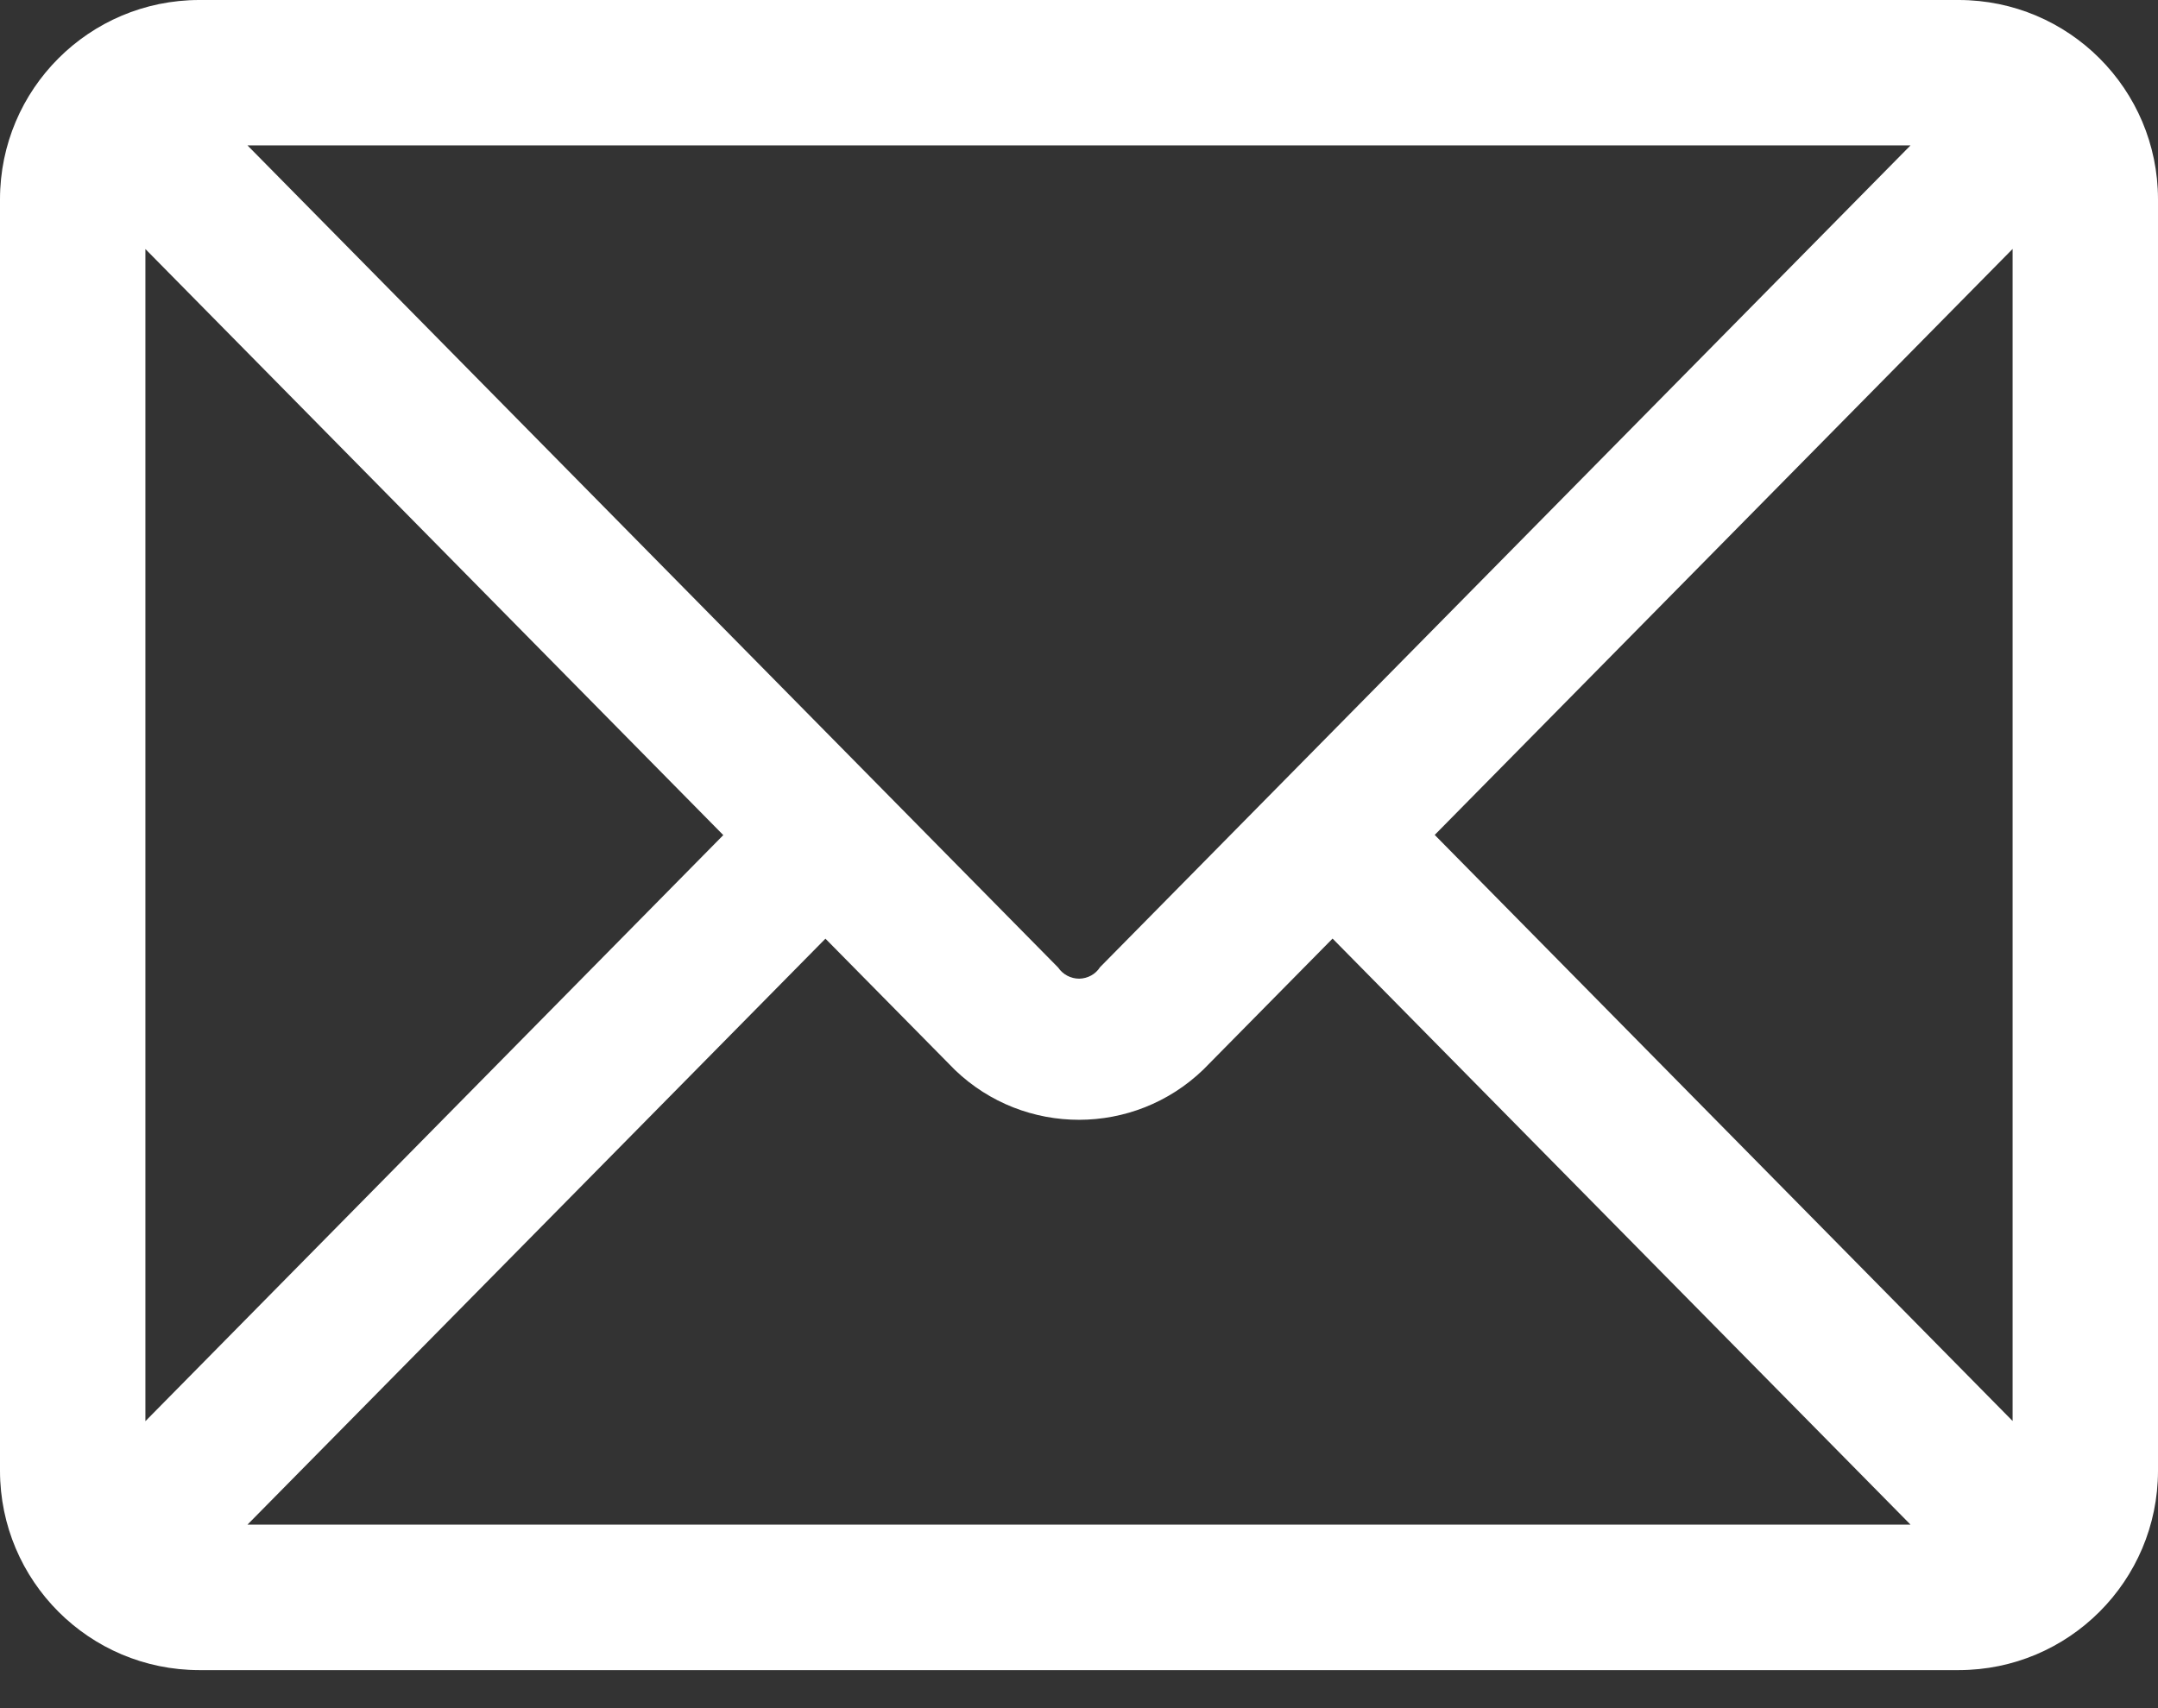
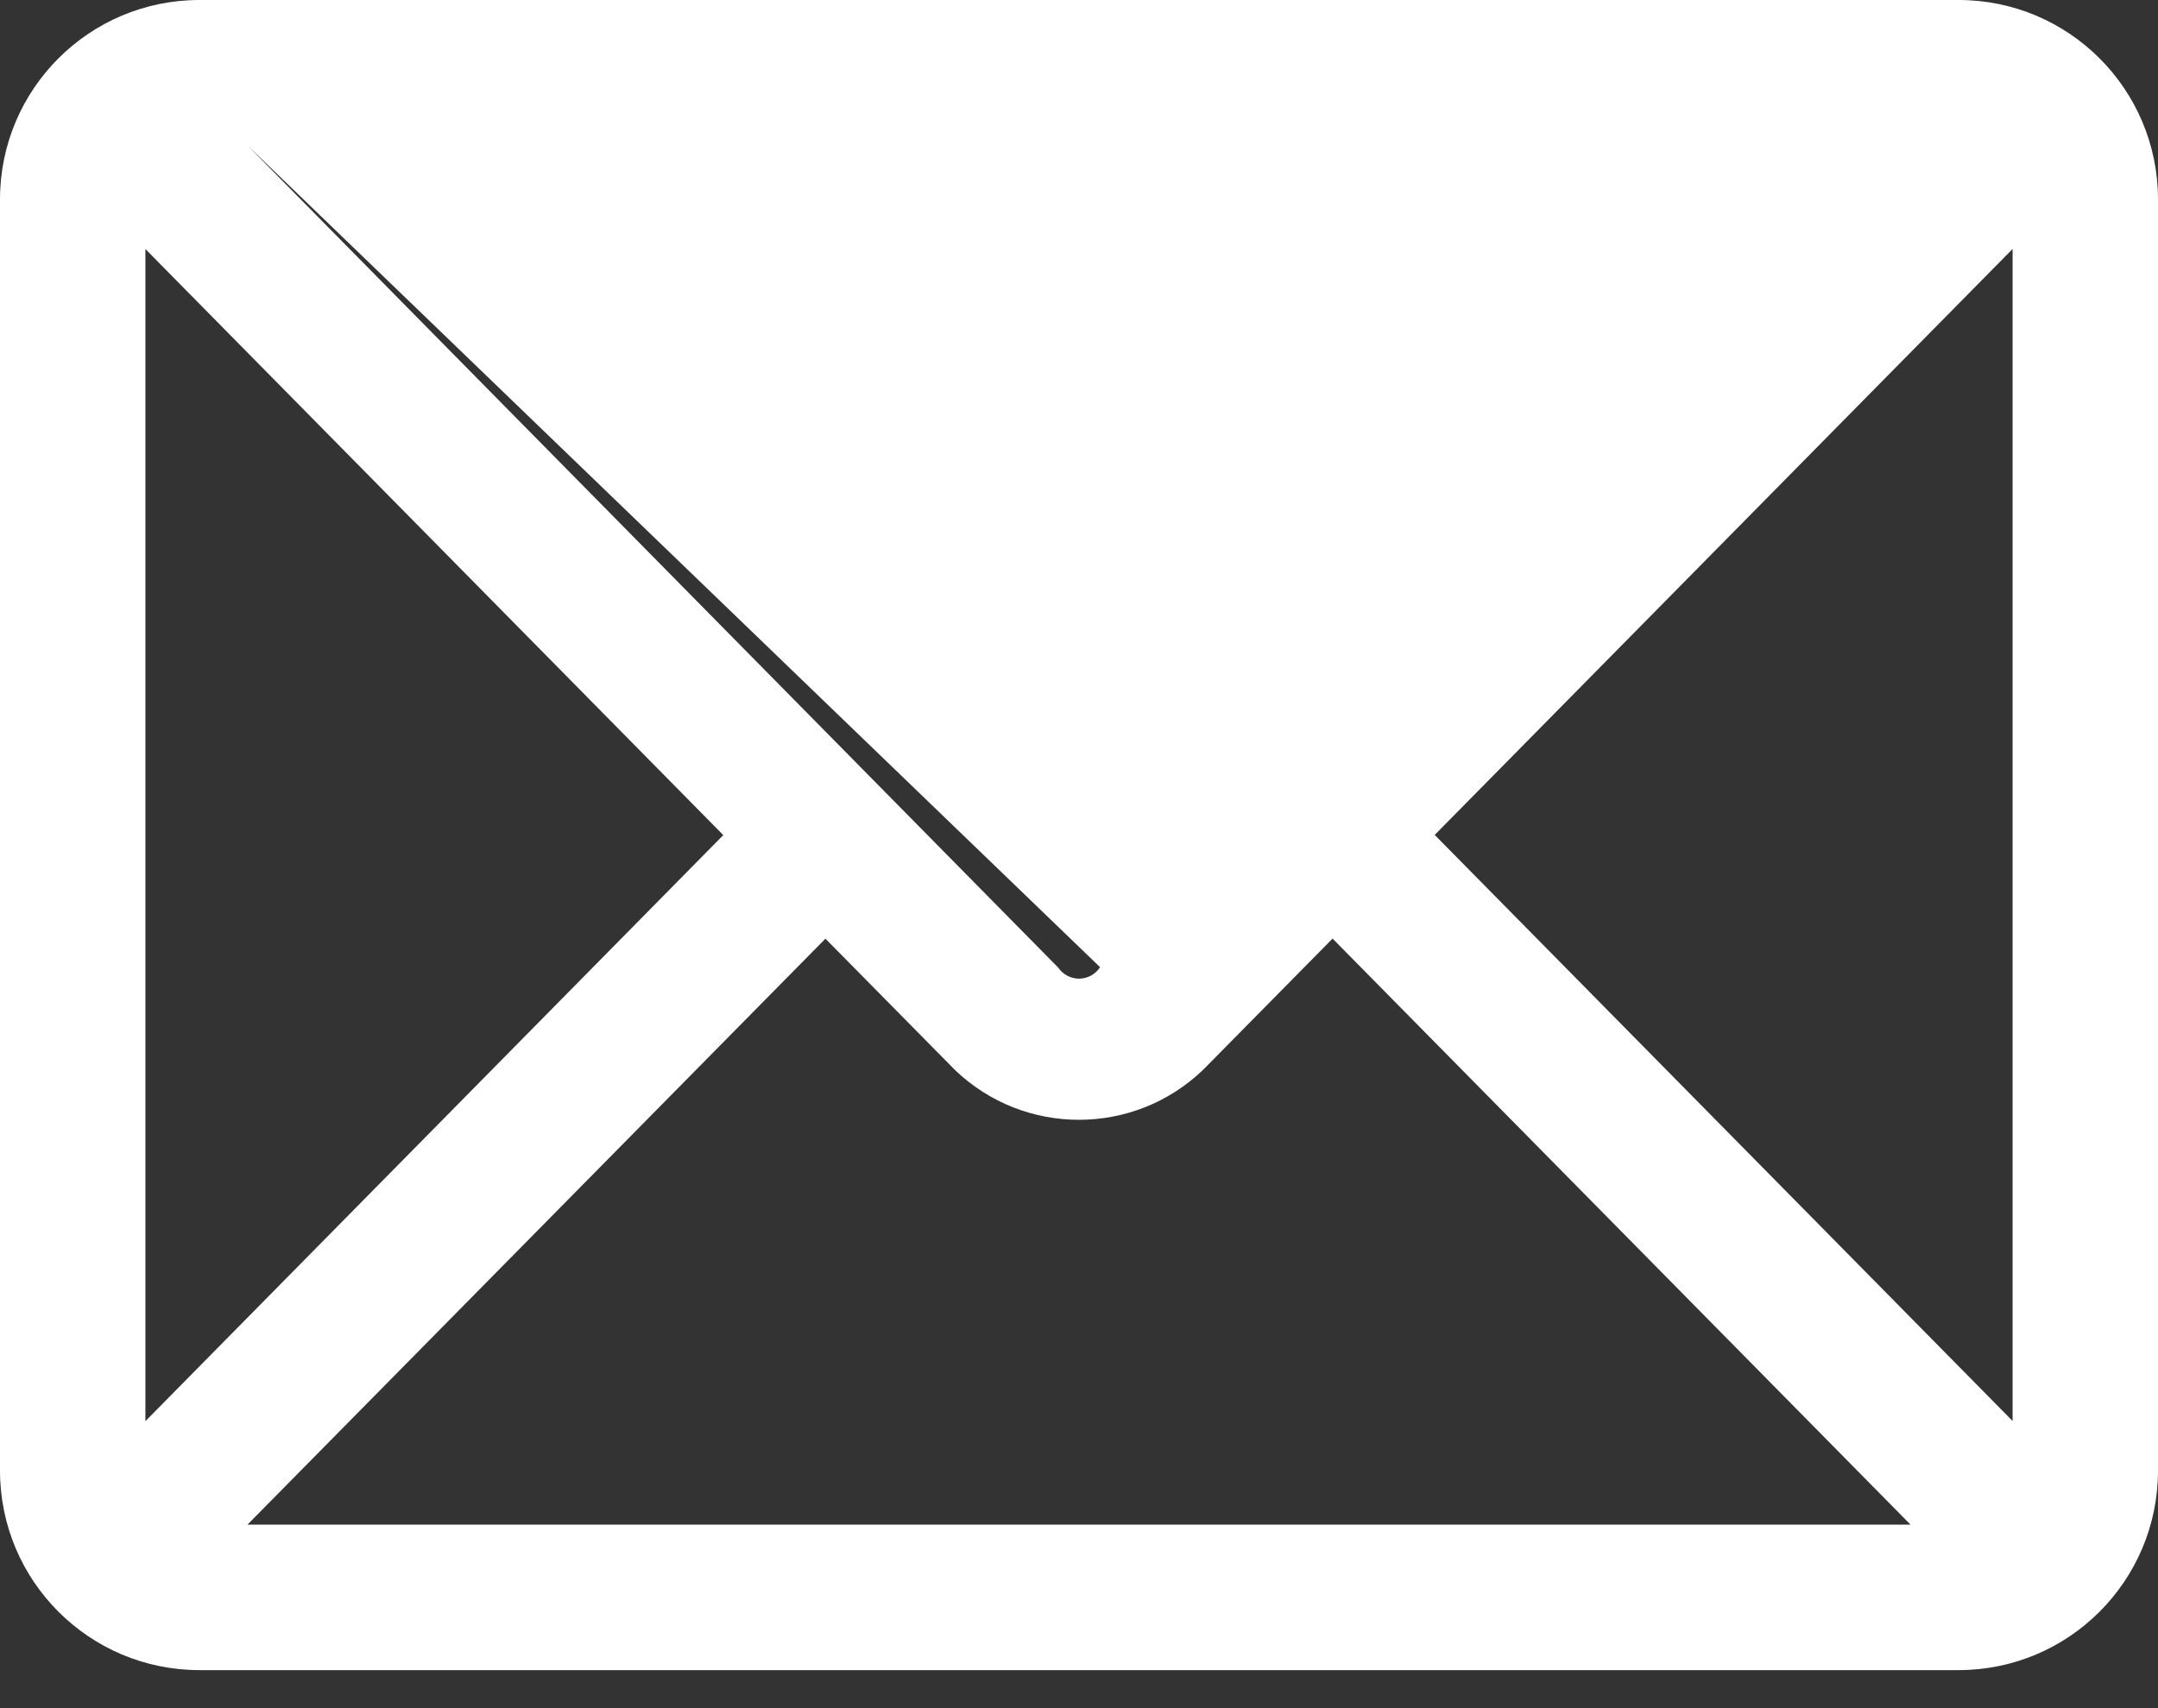
<svg xmlns="http://www.w3.org/2000/svg" width="24" height="19" viewBox="0 0 24 19" fill="none">
  <rect x="0" y="0" width="24" height="19" fill="#333333" stroke="none" />
-   <path d="M21.784 18.577H2.216C0.992 18.576 0.002 17.584 0 16.361V2.215C0.002 0.992 0.992 0.001 2.216 0H21.784C23.008 0.001 23.998 0.992 24 2.215V16.361C23.998 17.584 23.008 18.576 21.784 18.577ZM2.752 16.959H21.248L14.82 10.44L13.382 11.898C12.612 12.64 11.393 12.642 10.621 11.902L9.18 10.441L2.752 16.959ZM15.956 9.287L22.383 15.806V2.769L15.956 9.287ZM1.617 2.77V15.808L8.044 9.289L1.617 2.77ZM2.752 1.617L11.768 10.762C11.821 10.84 11.909 10.886 12.003 10.886C12.097 10.884 12.184 10.837 12.234 10.758L21.248 1.617L2.752 1.617Z" fill="white" />
+   <path d="M21.784 18.577H2.216C0.992 18.576 0.002 17.584 0 16.361V2.215C0.002 0.992 0.992 0.001 2.216 0H21.784C23.008 0.001 23.998 0.992 24 2.215V16.361C23.998 17.584 23.008 18.576 21.784 18.577ZM2.752 16.959H21.248L14.82 10.44L13.382 11.898C12.612 12.64 11.393 12.642 10.621 11.902L9.18 10.441L2.752 16.959ZM15.956 9.287L22.383 15.806V2.769L15.956 9.287ZM1.617 2.77V15.808L8.044 9.289L1.617 2.77ZM2.752 1.617L11.768 10.762C11.821 10.84 11.909 10.886 12.003 10.886C12.097 10.884 12.184 10.837 12.234 10.758L2.752 1.617Z" fill="white" />
</svg>